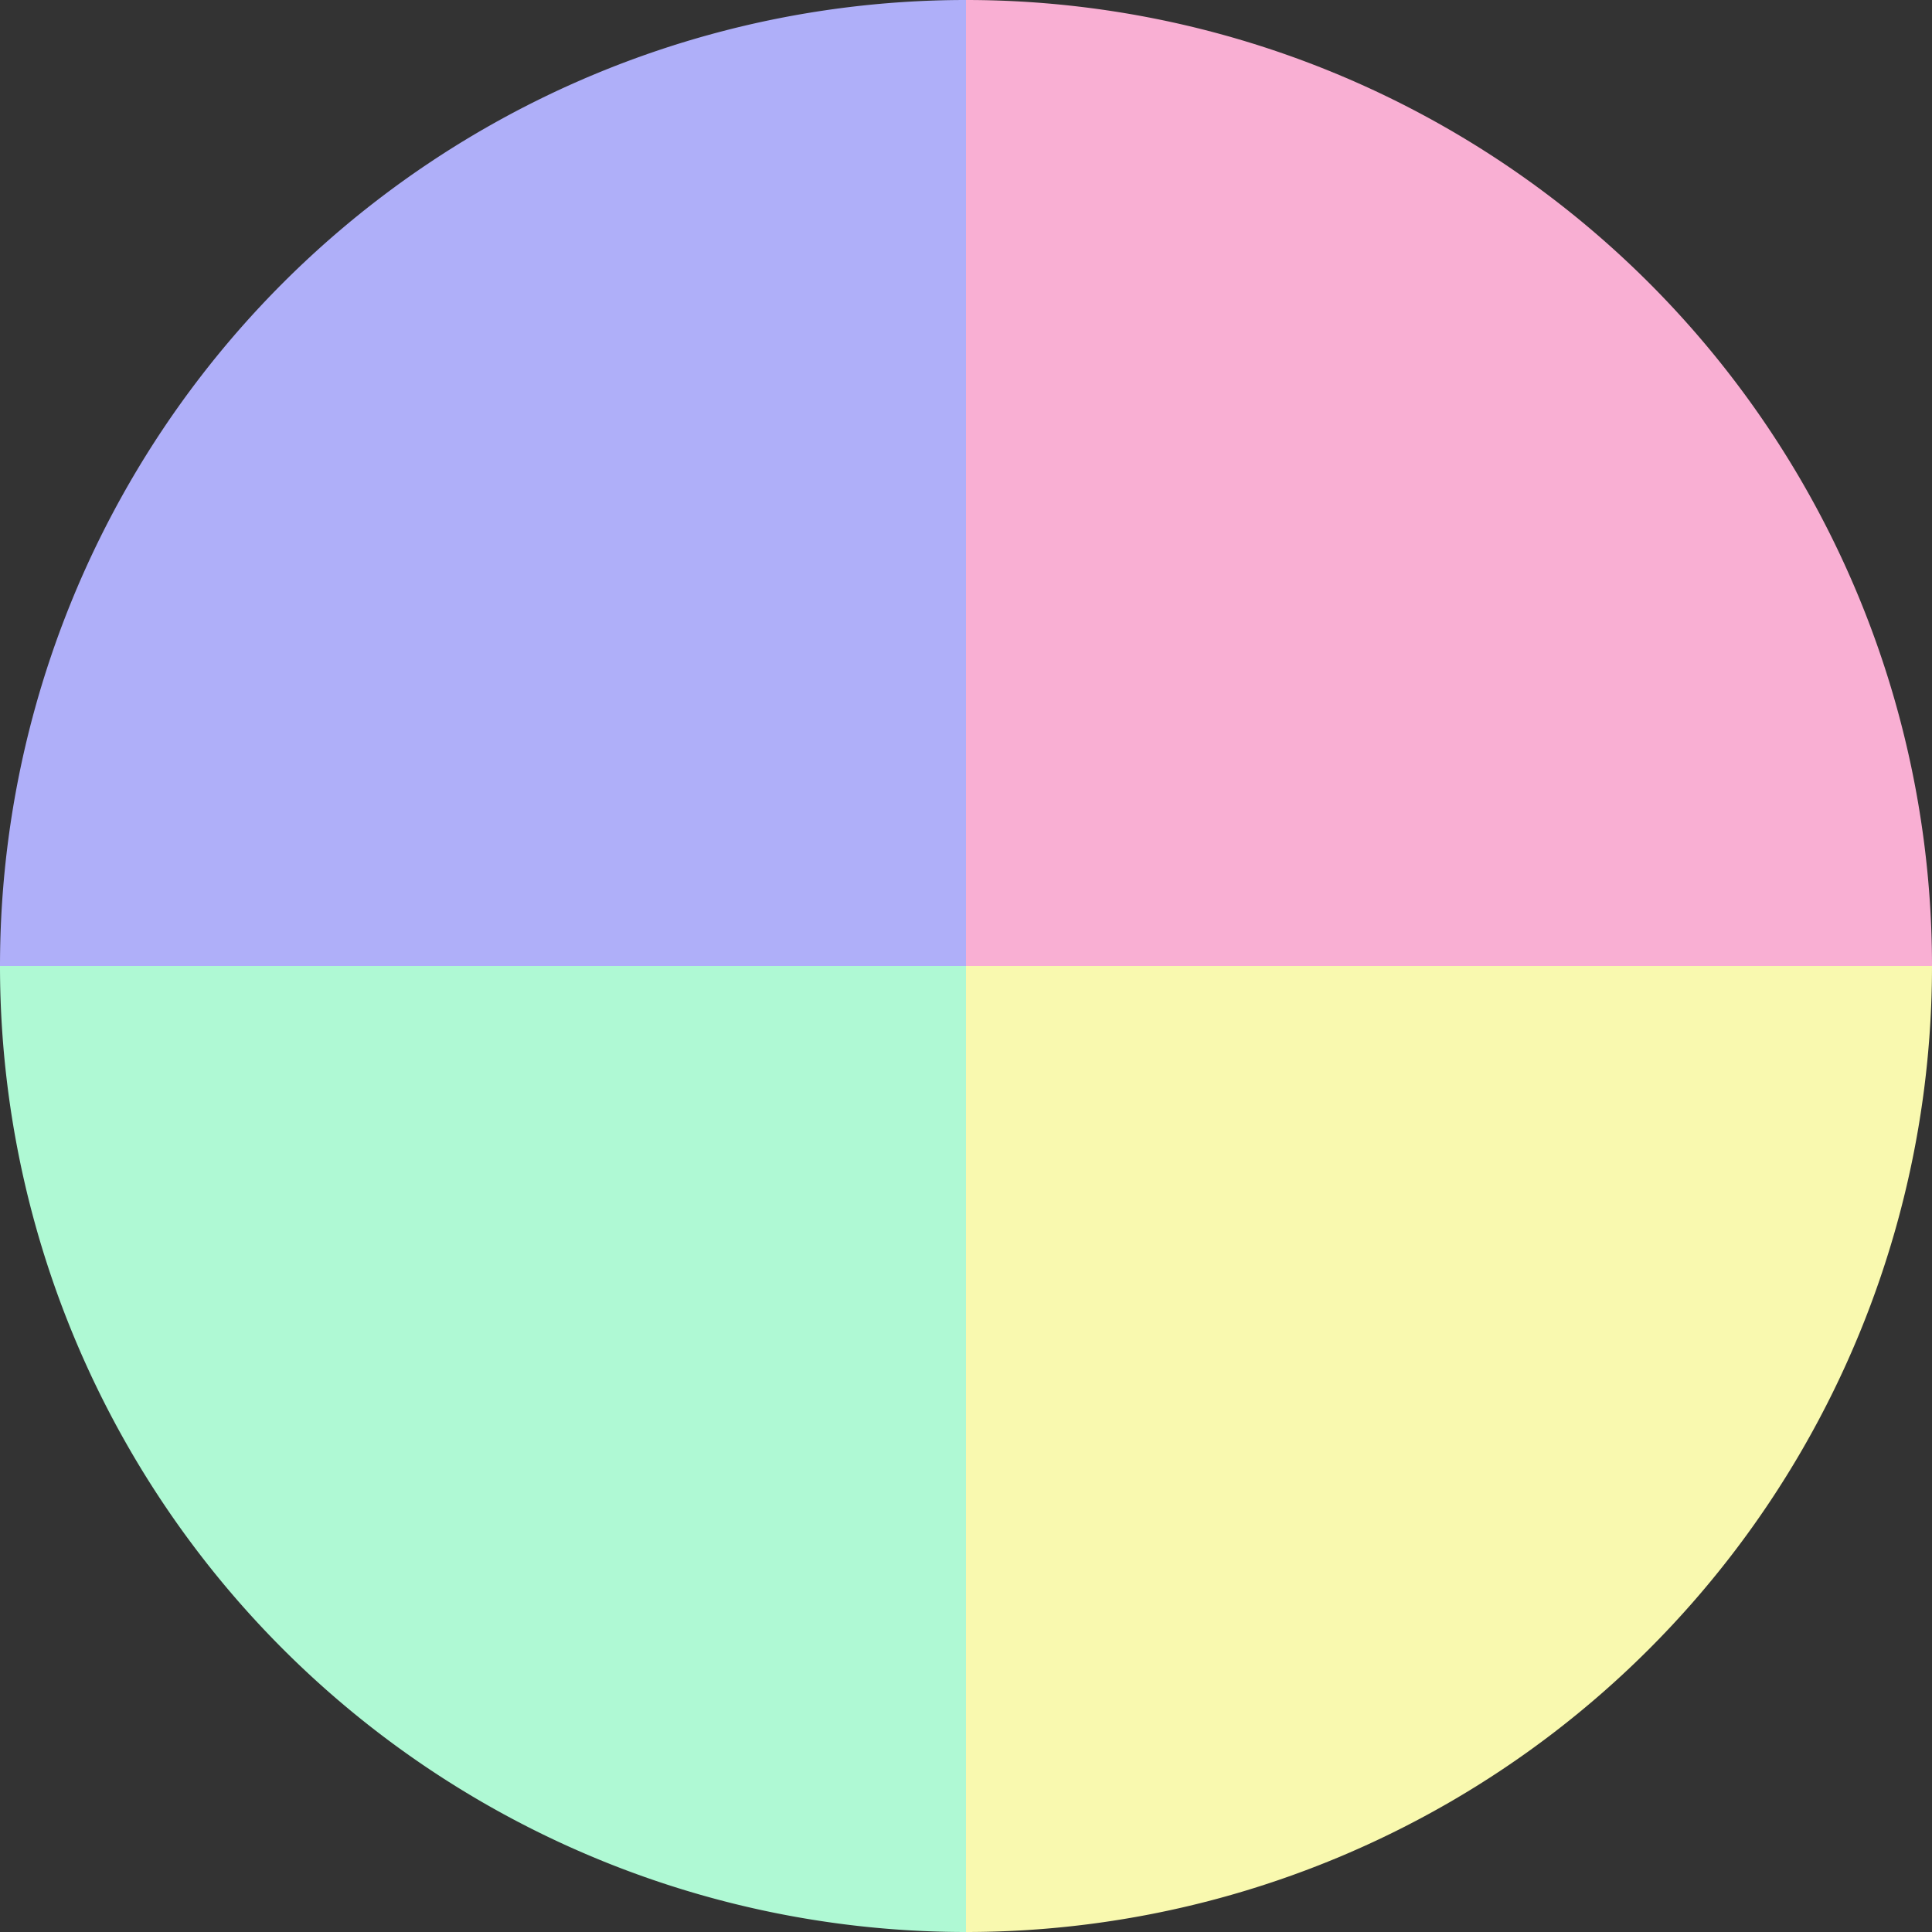
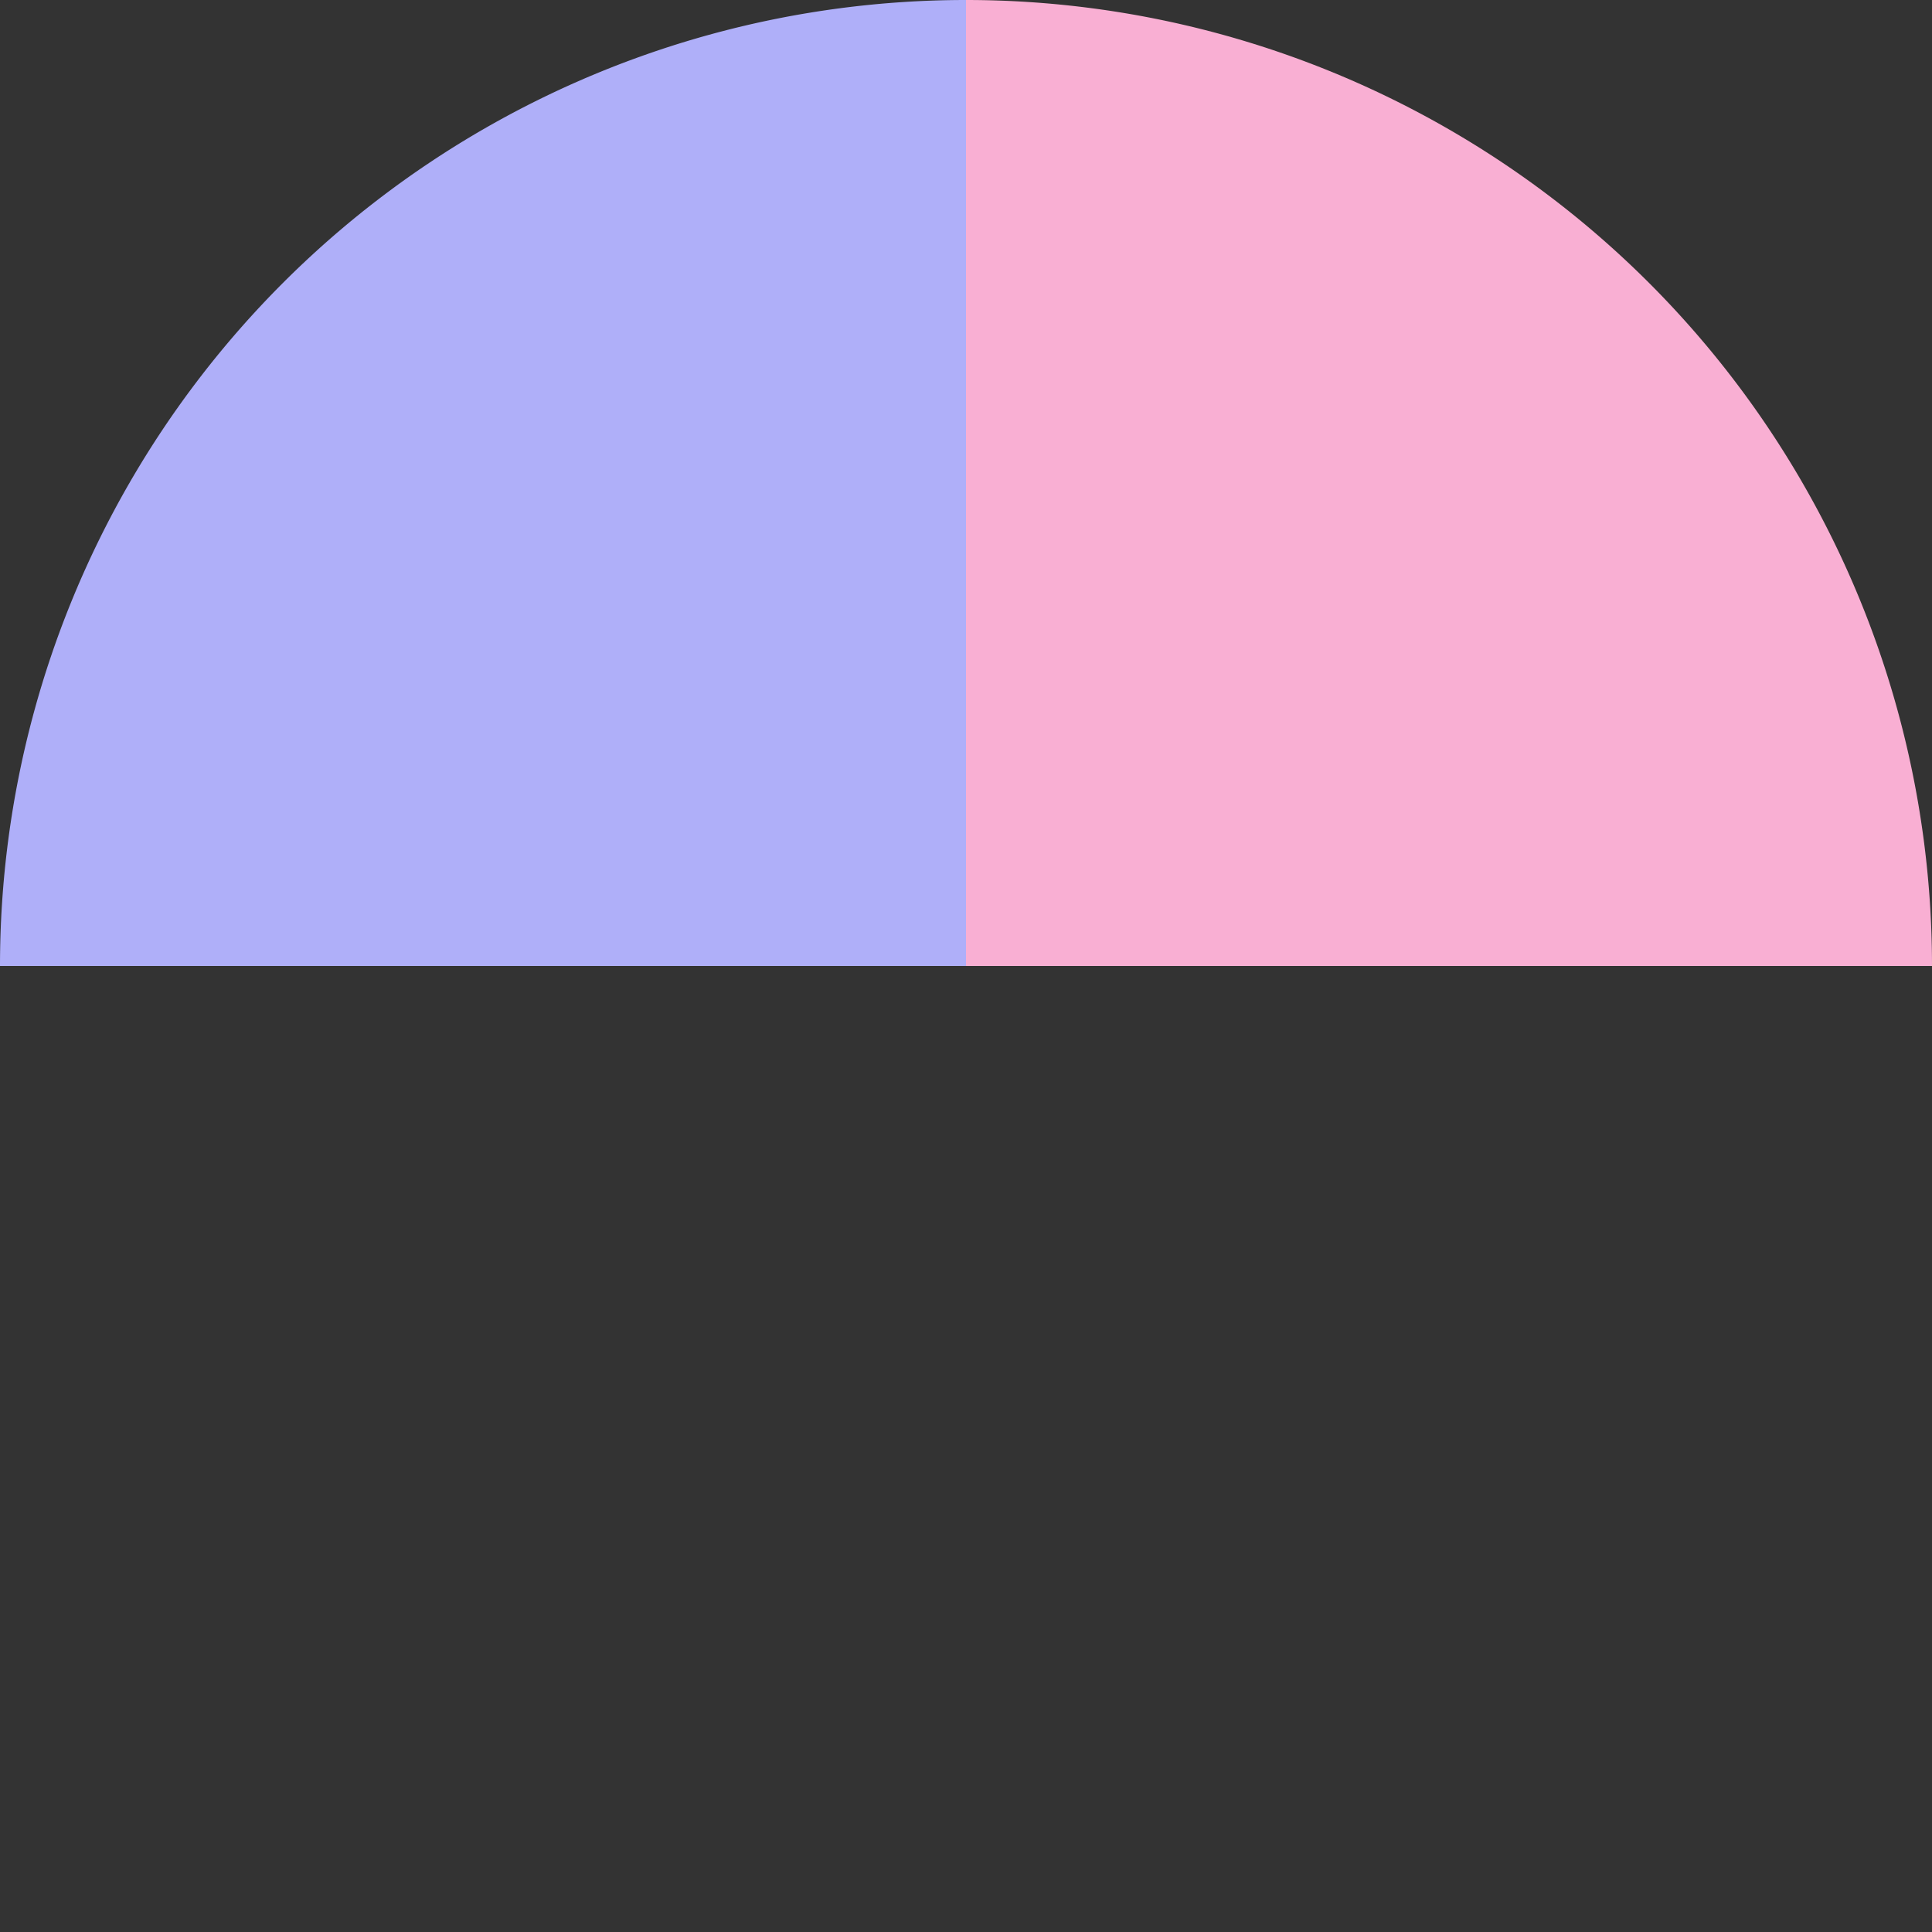
<svg xmlns="http://www.w3.org/2000/svg" width="500" height="500" viewBox="-1 -1 2 2">
  <rect x="-1" y="-1" width="2" height="2" fill="#333333" stroke="none" />
  <path d="M 0 -1               A 1,1 0 0,1 1 0             L 0,0              z" fill="#f9afd3" />
-   <path d="M 1 0               A 1,1 0 0,1 0 1             L 0,0              z" fill="#f9f9af" />
-   <path d="M 0 1               A 1,1 0 0,1 -1 0             L 0,0              z" fill="#aff9d4" />
  <path d="M -1 0               A 1,1 0 0,1 -0 -1             L 0,0              z" fill="#afaff9" />
</svg>